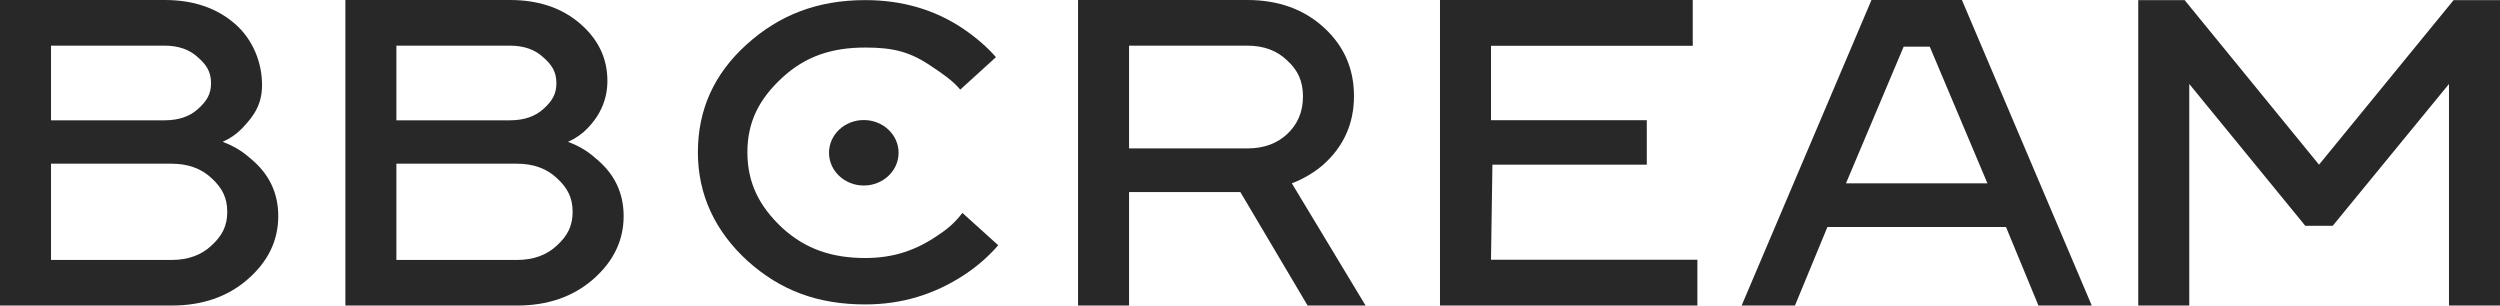
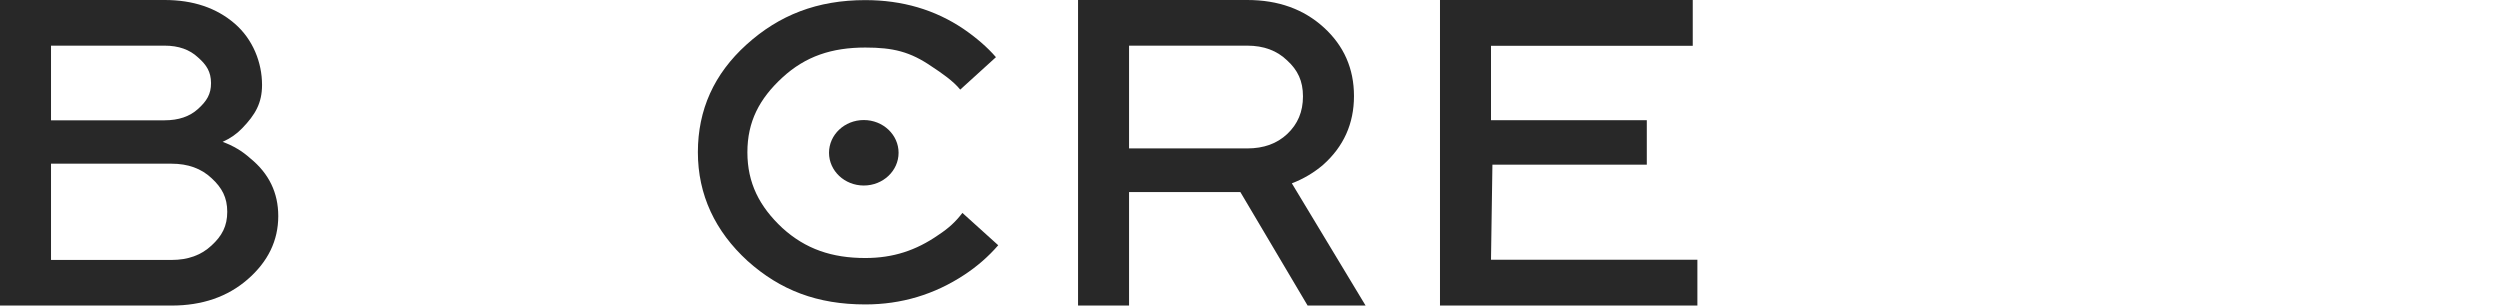
<svg xmlns="http://www.w3.org/2000/svg" width="180" height="22" viewBox="0 0 180 22" fill="none">
  <path fill-rule="evenodd" clip-rule="evenodd" d="M89.807 0C92.033 0 93.87 0.66 95.317 1.98C96.764 3.3 97.487 4.945 97.487 6.914C97.487 8.905 96.741 10.56 95.25 11.88C94.582 12.445 93.836 12.886 93.013 13.2L98.322 22H94.148L89.306 13.828H81.292V22H77.619V0H89.807ZM89.807 10.686C90.987 10.686 91.944 10.34 92.679 9.648C93.436 8.936 93.814 8.049 93.814 6.939C93.814 5.828 93.436 5.047 92.679 4.355C91.944 3.643 90.987 3.287 89.807 3.287H81.292V10.686H89.807Z" fill="#282828" />
-   <path fill-rule="evenodd" clip-rule="evenodd" d="M125.397 22L134.747 0H141.258L150.608 22H146.768L144.431 16.343H131.575L129.237 22H125.397ZM138.942 3.359H137.064L132.91 13.2H143.095L138.942 3.359Z" fill="#282828" />
-   <path d="M166.969 11.857L157.293 0.008H153.954V22H157.627V6.046L165.983 16.26H167.954L176.327 6.046V22H180V0.008H176.661L166.969 11.857Z" fill="#282828" />
  <path d="M103.679 22V0H121.878V3.3H107.352V8.653H118.57V11.857H107.454L107.352 18.7H122.212V22H103.679Z" fill="#282828" />
  <path fill-rule="evenodd" clip-rule="evenodd" d="M11.854 0C13.902 0 15.583 0.566 16.896 1.697C18.21 2.829 18.867 4.502 18.867 6.115C18.867 7.414 18.388 8.255 17.431 9.24C17.052 9.638 16.585 9.963 16.028 10.214C16.785 10.487 17.453 10.885 18.032 11.409C19.367 12.498 20.035 13.881 20.035 15.557C20.035 17.317 19.301 18.836 17.831 20.114C16.384 21.371 14.559 22 12.355 22H0V0H11.854ZM12.355 18.716C13.535 18.716 14.492 18.37 15.227 17.679C15.984 16.988 16.362 16.278 16.362 15.251C16.362 14.224 15.984 13.514 15.227 12.823C14.492 12.132 13.535 11.786 12.355 11.786H3.673V18.716H12.355ZM11.854 8.662C12.856 8.662 13.657 8.39 14.258 7.845C14.882 7.279 15.199 6.781 15.194 5.974C15.188 5.179 14.882 4.68 14.258 4.135C13.657 3.57 12.856 3.287 11.854 3.287H3.673V8.662H11.854Z" fill="#282828" />
-   <path fill-rule="evenodd" clip-rule="evenodd" d="M36.721 0C38.769 0 40.45 0.566 41.763 1.697C43.077 2.829 43.733 4.201 43.733 5.815C43.733 7.114 43.255 8.255 42.298 9.24C41.919 9.638 41.452 9.963 40.895 10.214C41.652 10.487 42.32 10.885 42.899 11.409C44.234 12.498 44.902 13.881 44.902 15.557C44.902 17.317 44.167 18.836 42.698 20.114C41.251 21.371 39.426 22 37.222 22H24.867V0H36.721ZM37.222 18.716C38.402 18.716 39.359 18.37 40.094 17.679C40.851 16.988 41.229 16.278 41.229 15.251C41.229 14.224 40.851 13.514 40.094 12.823C39.359 12.132 38.402 11.786 37.222 11.786H28.54V18.716H37.222ZM36.721 8.662C37.723 8.662 38.524 8.39 39.125 7.845C39.749 7.279 40.066 6.781 40.06 5.974C40.055 5.179 39.749 4.68 39.125 4.135C38.524 3.57 37.723 3.287 36.721 3.287H28.54V8.662H36.721Z" fill="#282828" />
  <path d="M71.873 17.658L69.293 15.329C68.831 15.938 68.335 16.41 67.564 16.917C65.958 18.033 64.303 18.577 62.301 18.577C59.902 18.577 57.999 17.934 56.327 16.412C54.676 14.87 53.812 13.175 53.812 10.963C53.812 8.752 54.676 7.109 56.327 5.587C57.999 4.046 59.901 3.423 62.299 3.423C64.302 3.423 65.531 3.718 67.093 4.794C67.775 5.24 68.652 5.845 69.136 6.453L71.708 4.116C71.092 3.406 70.311 2.726 69.364 2.077C67.318 0.698 64.963 0.008 62.301 0.008C58.846 0.008 56.1 1.082 53.746 3.212C51.413 5.322 50.247 7.9 50.247 10.963C50.247 14.027 51.493 16.658 53.825 18.788C56.18 20.898 58.846 21.919 62.301 21.919C64.897 21.919 67.274 21.208 69.43 19.788C70.355 19.18 71.169 18.47 71.873 17.658Z" fill="#282828" />
  <path d="M62.193 13.357C63.576 13.357 64.698 12.302 64.698 11C64.698 9.698 63.576 8.643 62.193 8.643C60.81 8.643 59.689 9.698 59.689 11C59.689 12.302 60.81 13.357 62.193 13.357Z" fill="#282828" />
</svg>